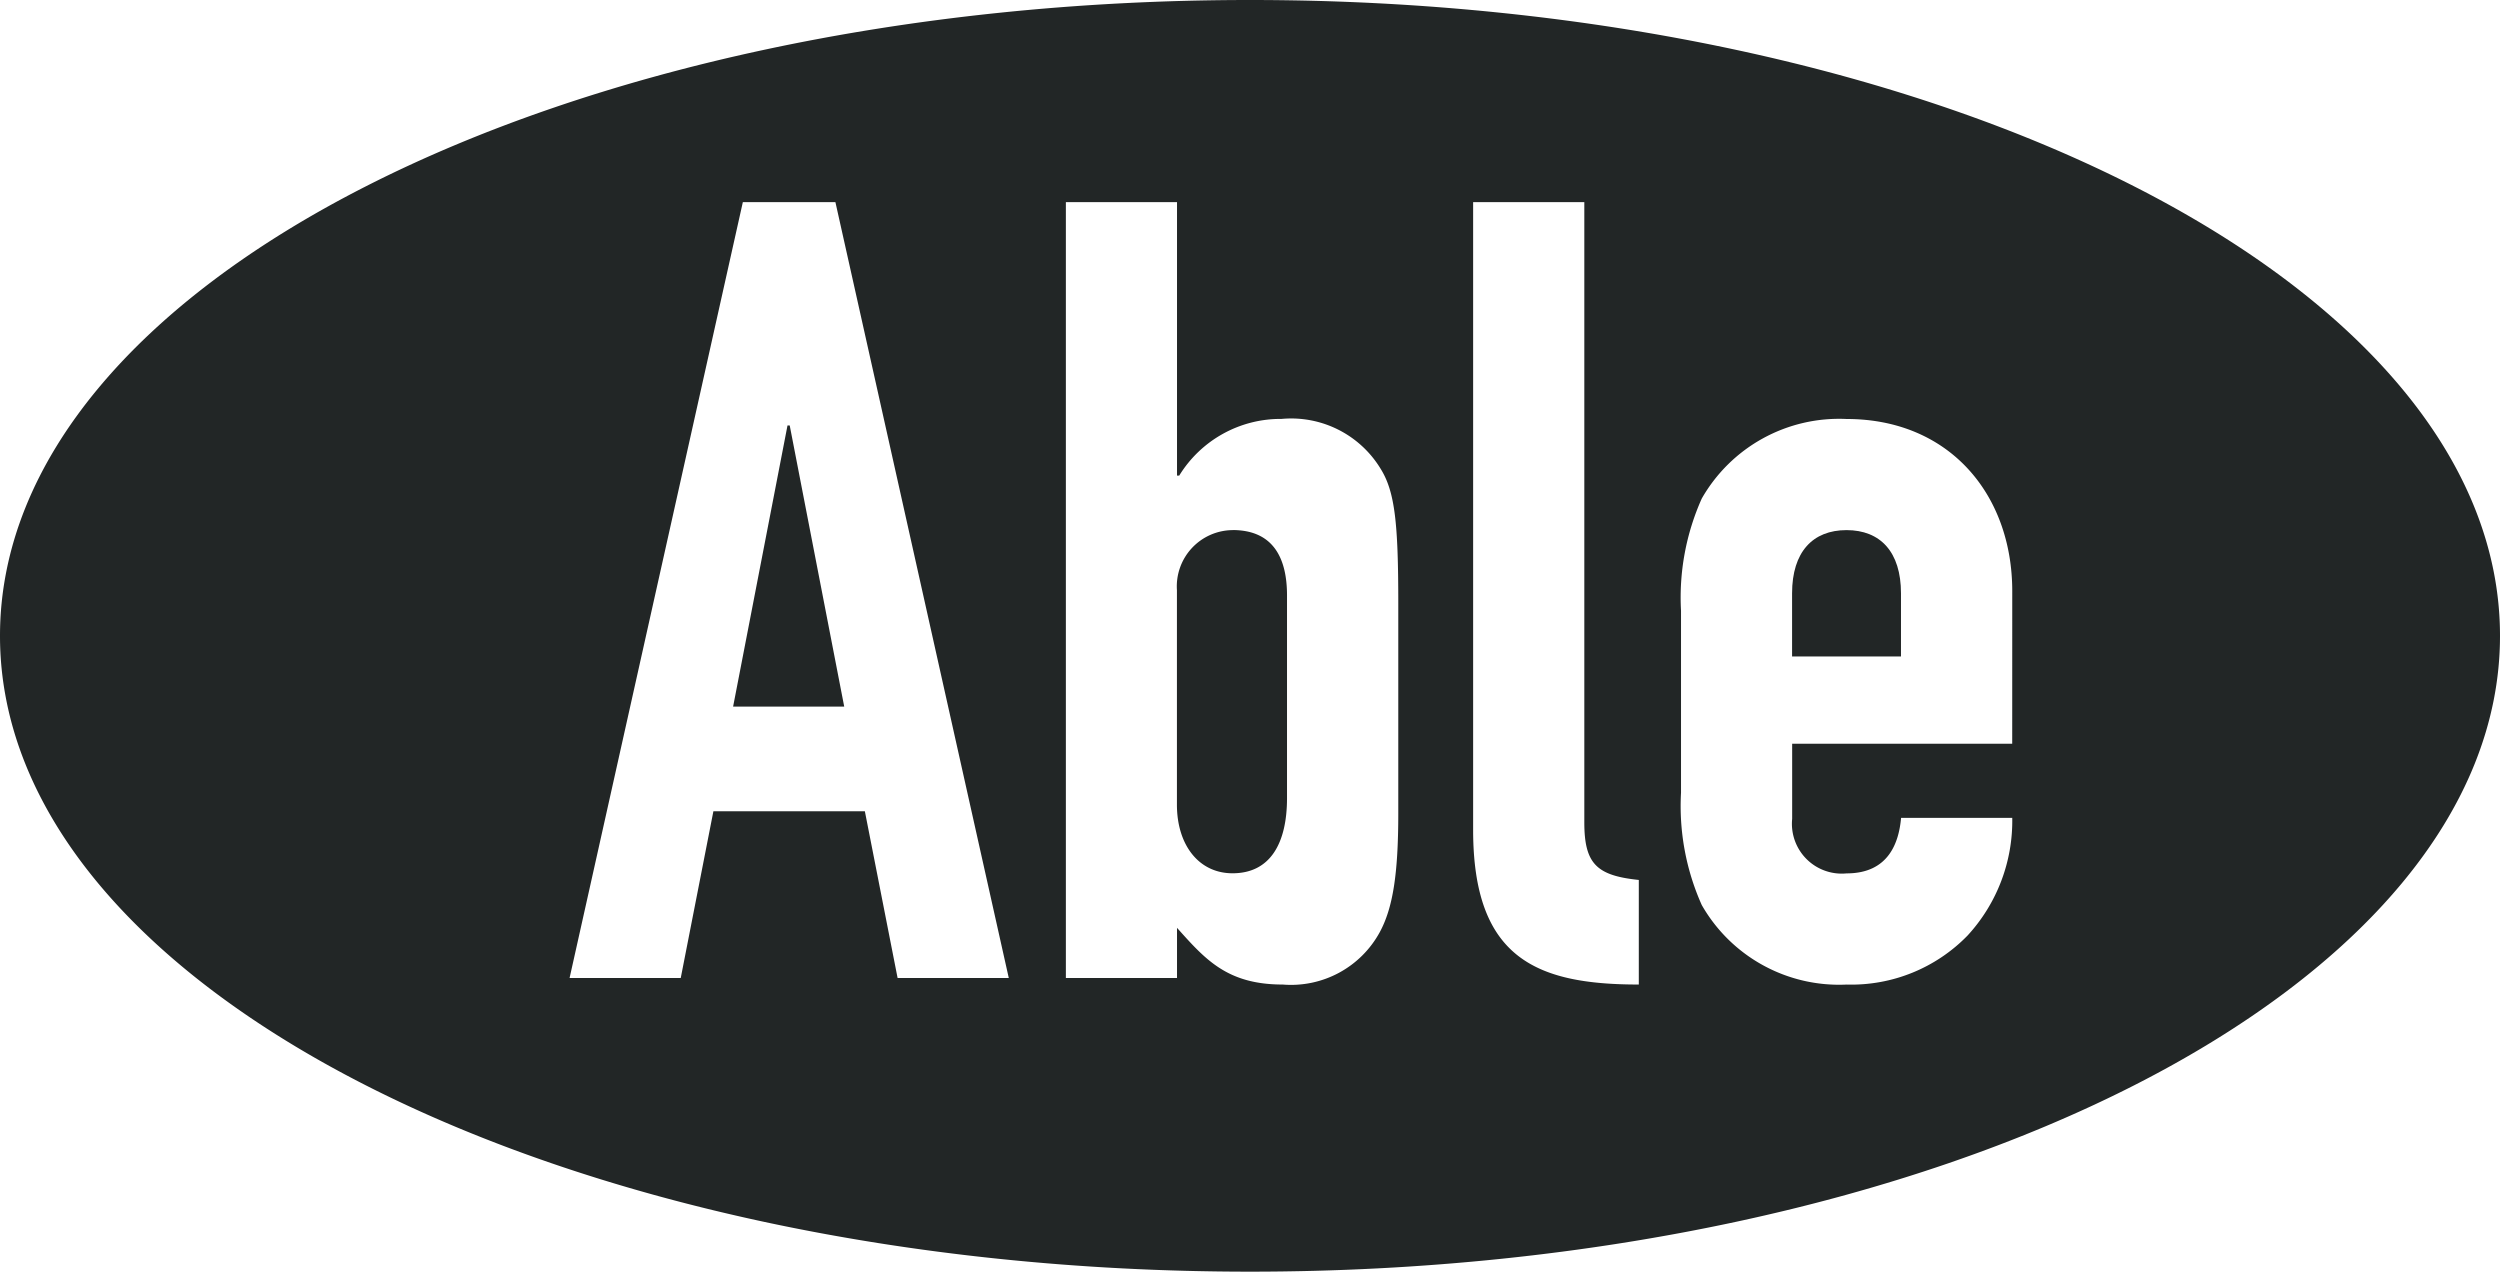
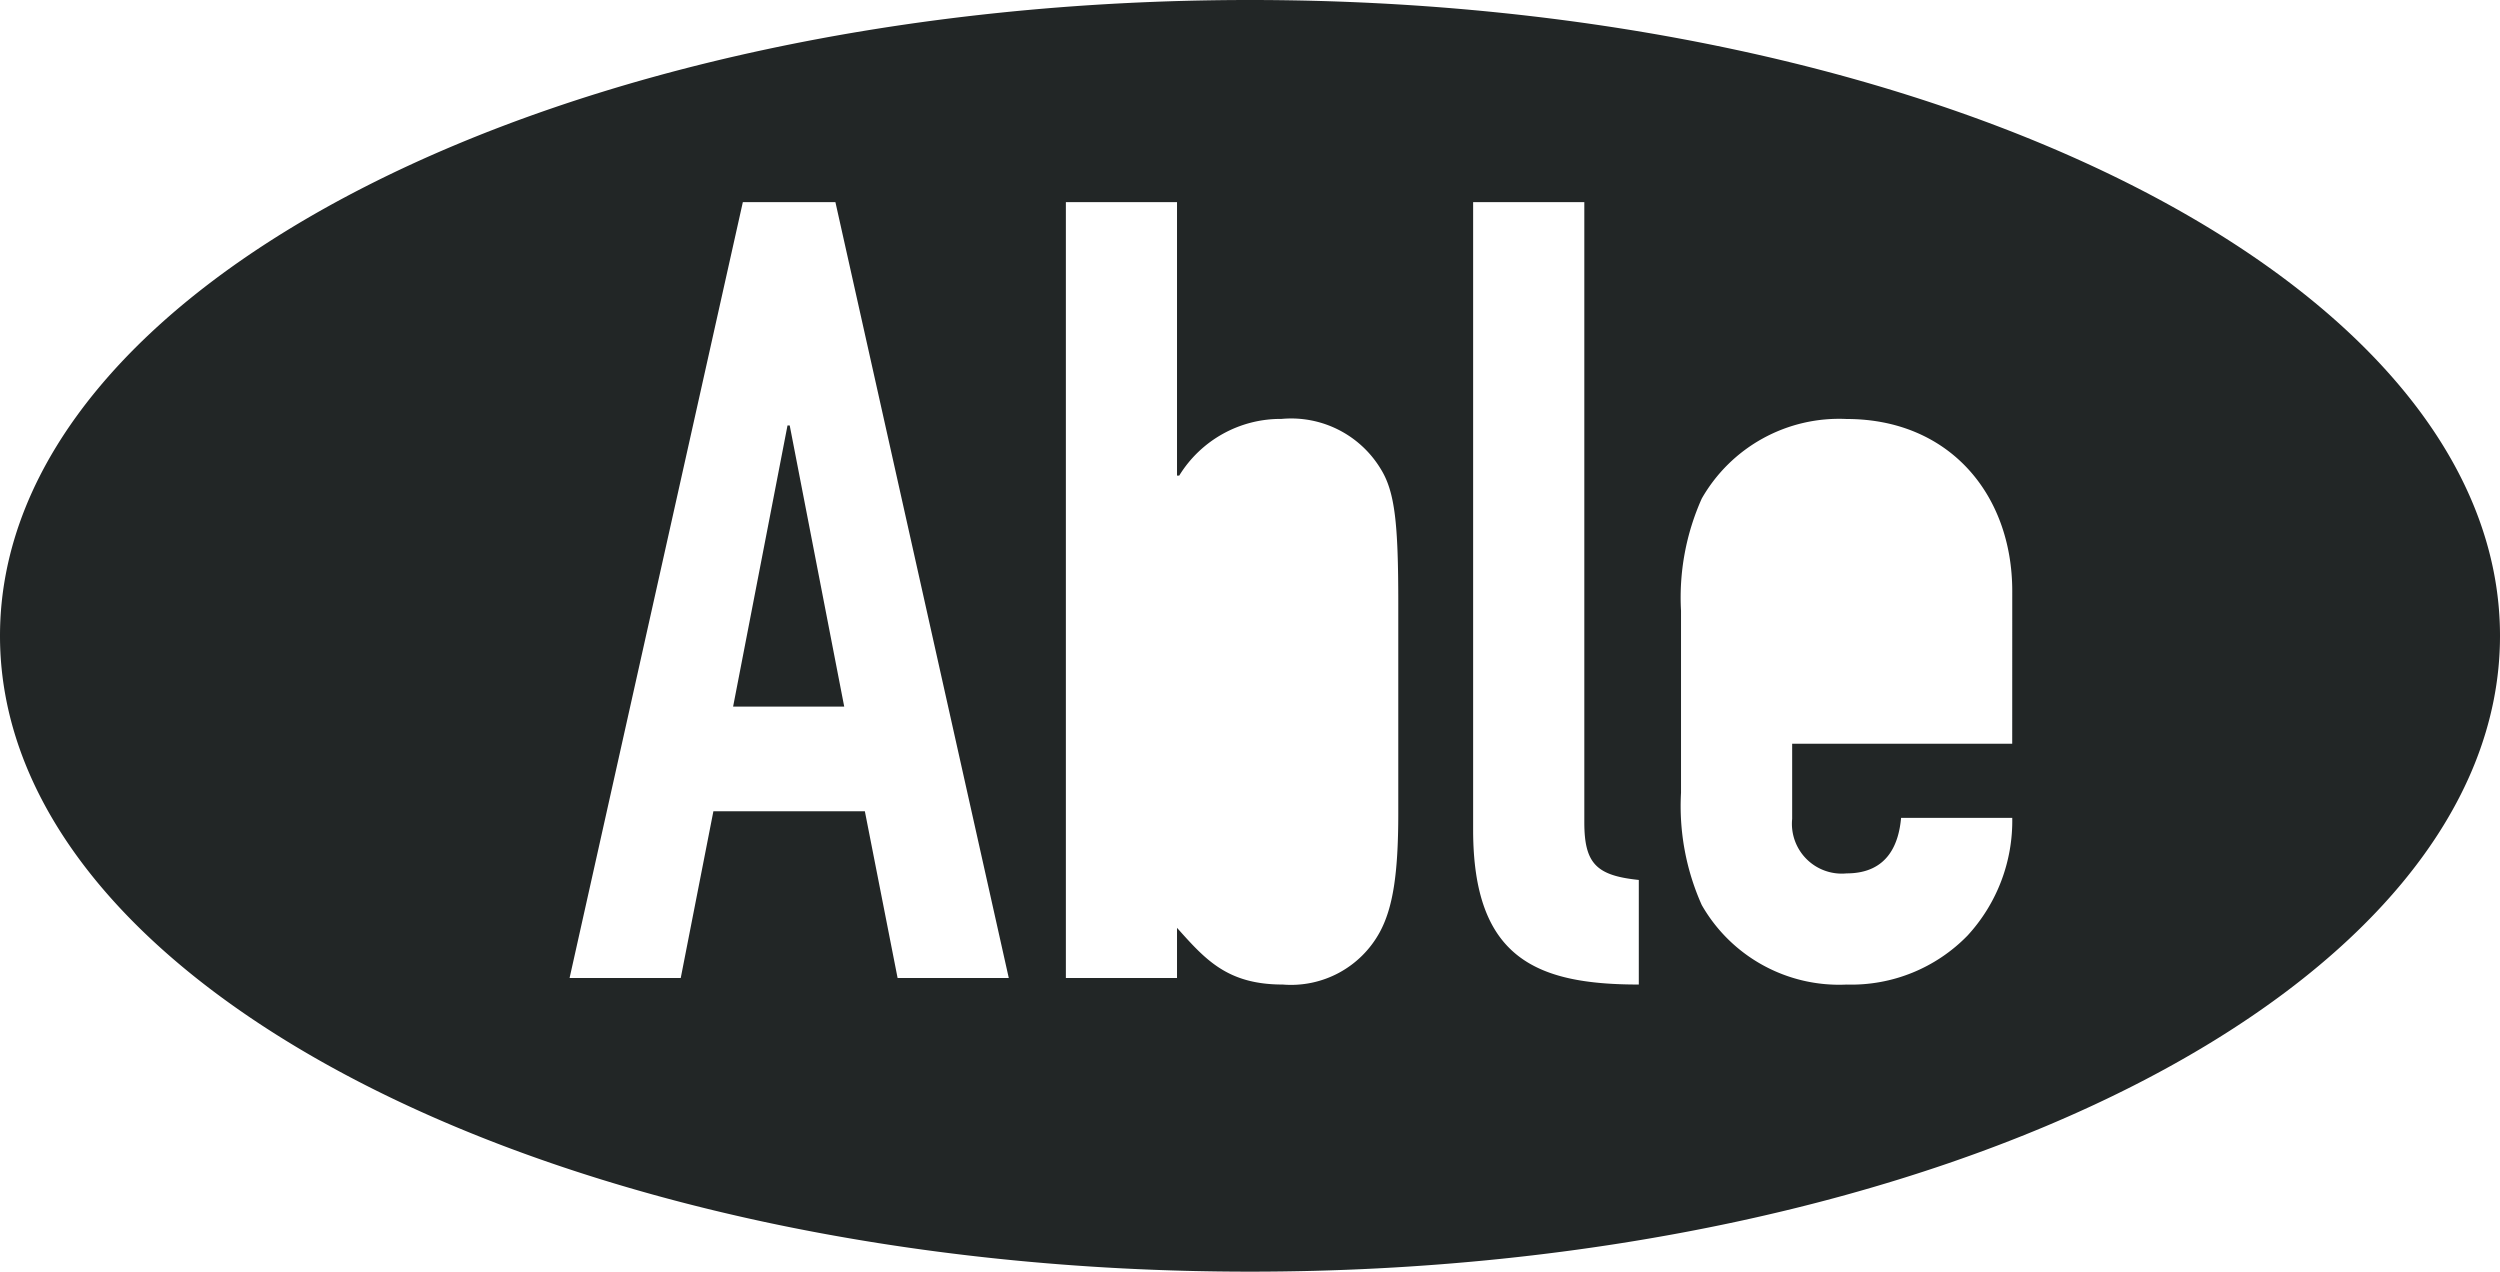
<svg xmlns="http://www.w3.org/2000/svg" width="118.837" height="60.448" viewBox="0 0 118.837 60.448">
  <g id="Group_1" data-name="Group 1" transform="translate(-58.848 -271.212)">
    <path id="Path_1" data-name="Path 1" d="M206.286,355.282,203.7,368.647h5.282l-2.591-13.365Z" transform="translate(-110.004 -63.846)" fill="#222626" />
-     <path id="Path_2" data-name="Path 2" d="M294.046,375.961a2.675,2.675,0,0,0-2.643,2.85v10.2c0,1.915,1.038,3.262,2.643,3.262,1.812,0,2.59-1.451,2.59-3.575v-9.633c0-1.657-.57-3.107-2.59-3.107" transform="translate(-176.61 -79.55)" fill="#222626" />
    <path id="Path_3" data-name="Path 3" d="M118.266,271.212c-32.816,0-59.418,13.53-59.418,30.225s26.6,30.223,59.418,30.223,59.419-13.529,59.419-30.223-26.6-30.225-59.419-30.225M101.515,317.7l-1.556-7.925h-7.2L91.207,317.7H85.923l8.236-36.88h4.4L106.8,317.7Zm23.8-7.822c0,2.9-.262,4.507-.882,5.648a4.8,4.8,0,0,1-4.61,2.486c-2.644,0-3.68-1.193-5.026-2.695V317.7h-5.283v-36.88h5.283v13h.105a5.655,5.655,0,0,1,4.868-2.695,4.973,4.973,0,0,1,4.714,2.384c.673,1.087.831,2.591.831,6.369Zm11.433,8.134c-4.869,0-7.875-1.244-7.875-7.356V280.819h5.285v29.475c0,1.967.569,2.537,2.59,2.746Zm17.75-11.448h-10.46v3.575a2.368,2.368,0,0,0,2.589,2.589c2.021,0,2.487-1.5,2.589-2.64H154.5a8.048,8.048,0,0,1-2.123,5.593,7.707,7.707,0,0,1-5.749,2.332,7.516,7.516,0,0,1-6.888-3.782,11.521,11.521,0,0,1-.985-5.335v-8.649a11.518,11.518,0,0,1,.985-5.335,7.516,7.516,0,0,1,6.888-3.783c4.869,0,7.872,3.576,7.872,8.184Z" fill="#222626" />
-     <path id="Path_4" data-name="Path 4" d="M415.544,375.961c-1.605,0-2.589,1.034-2.589,3.005v3h5.177v-3c0-1.971-.982-3.005-2.589-3.005" transform="translate(-268.921 -79.55)" fill="#222626" />
  </g>
</svg>